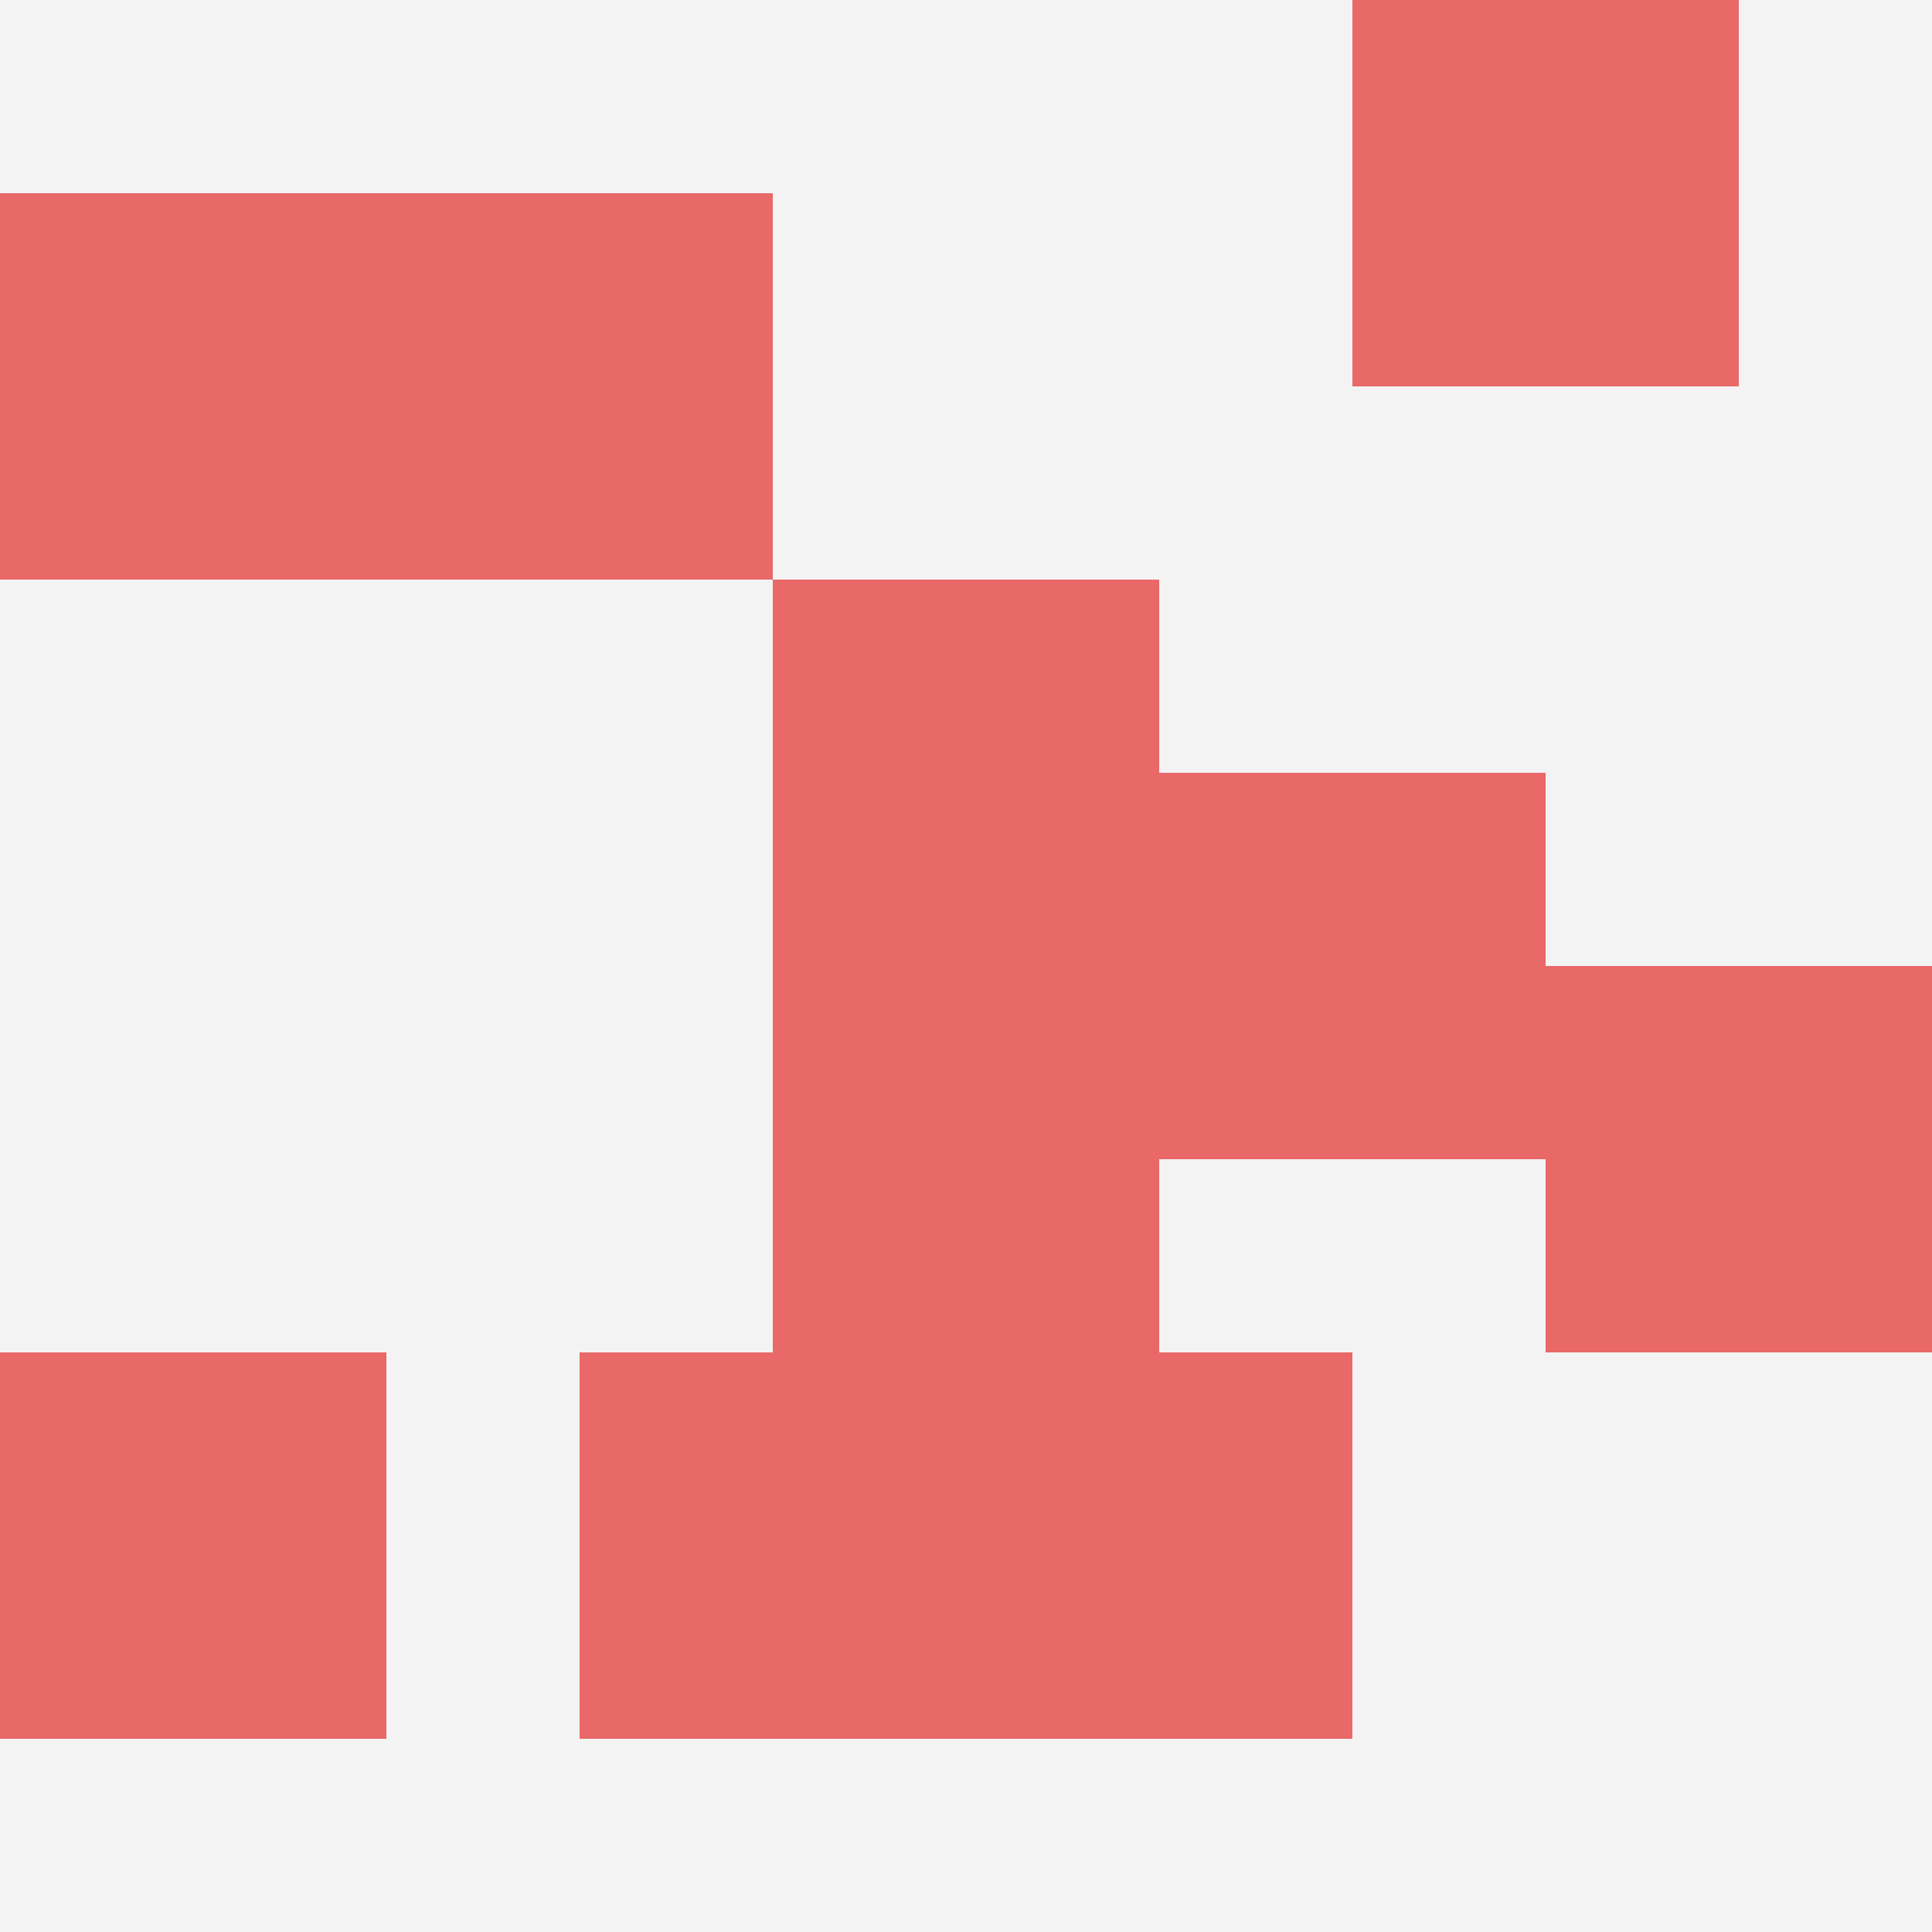
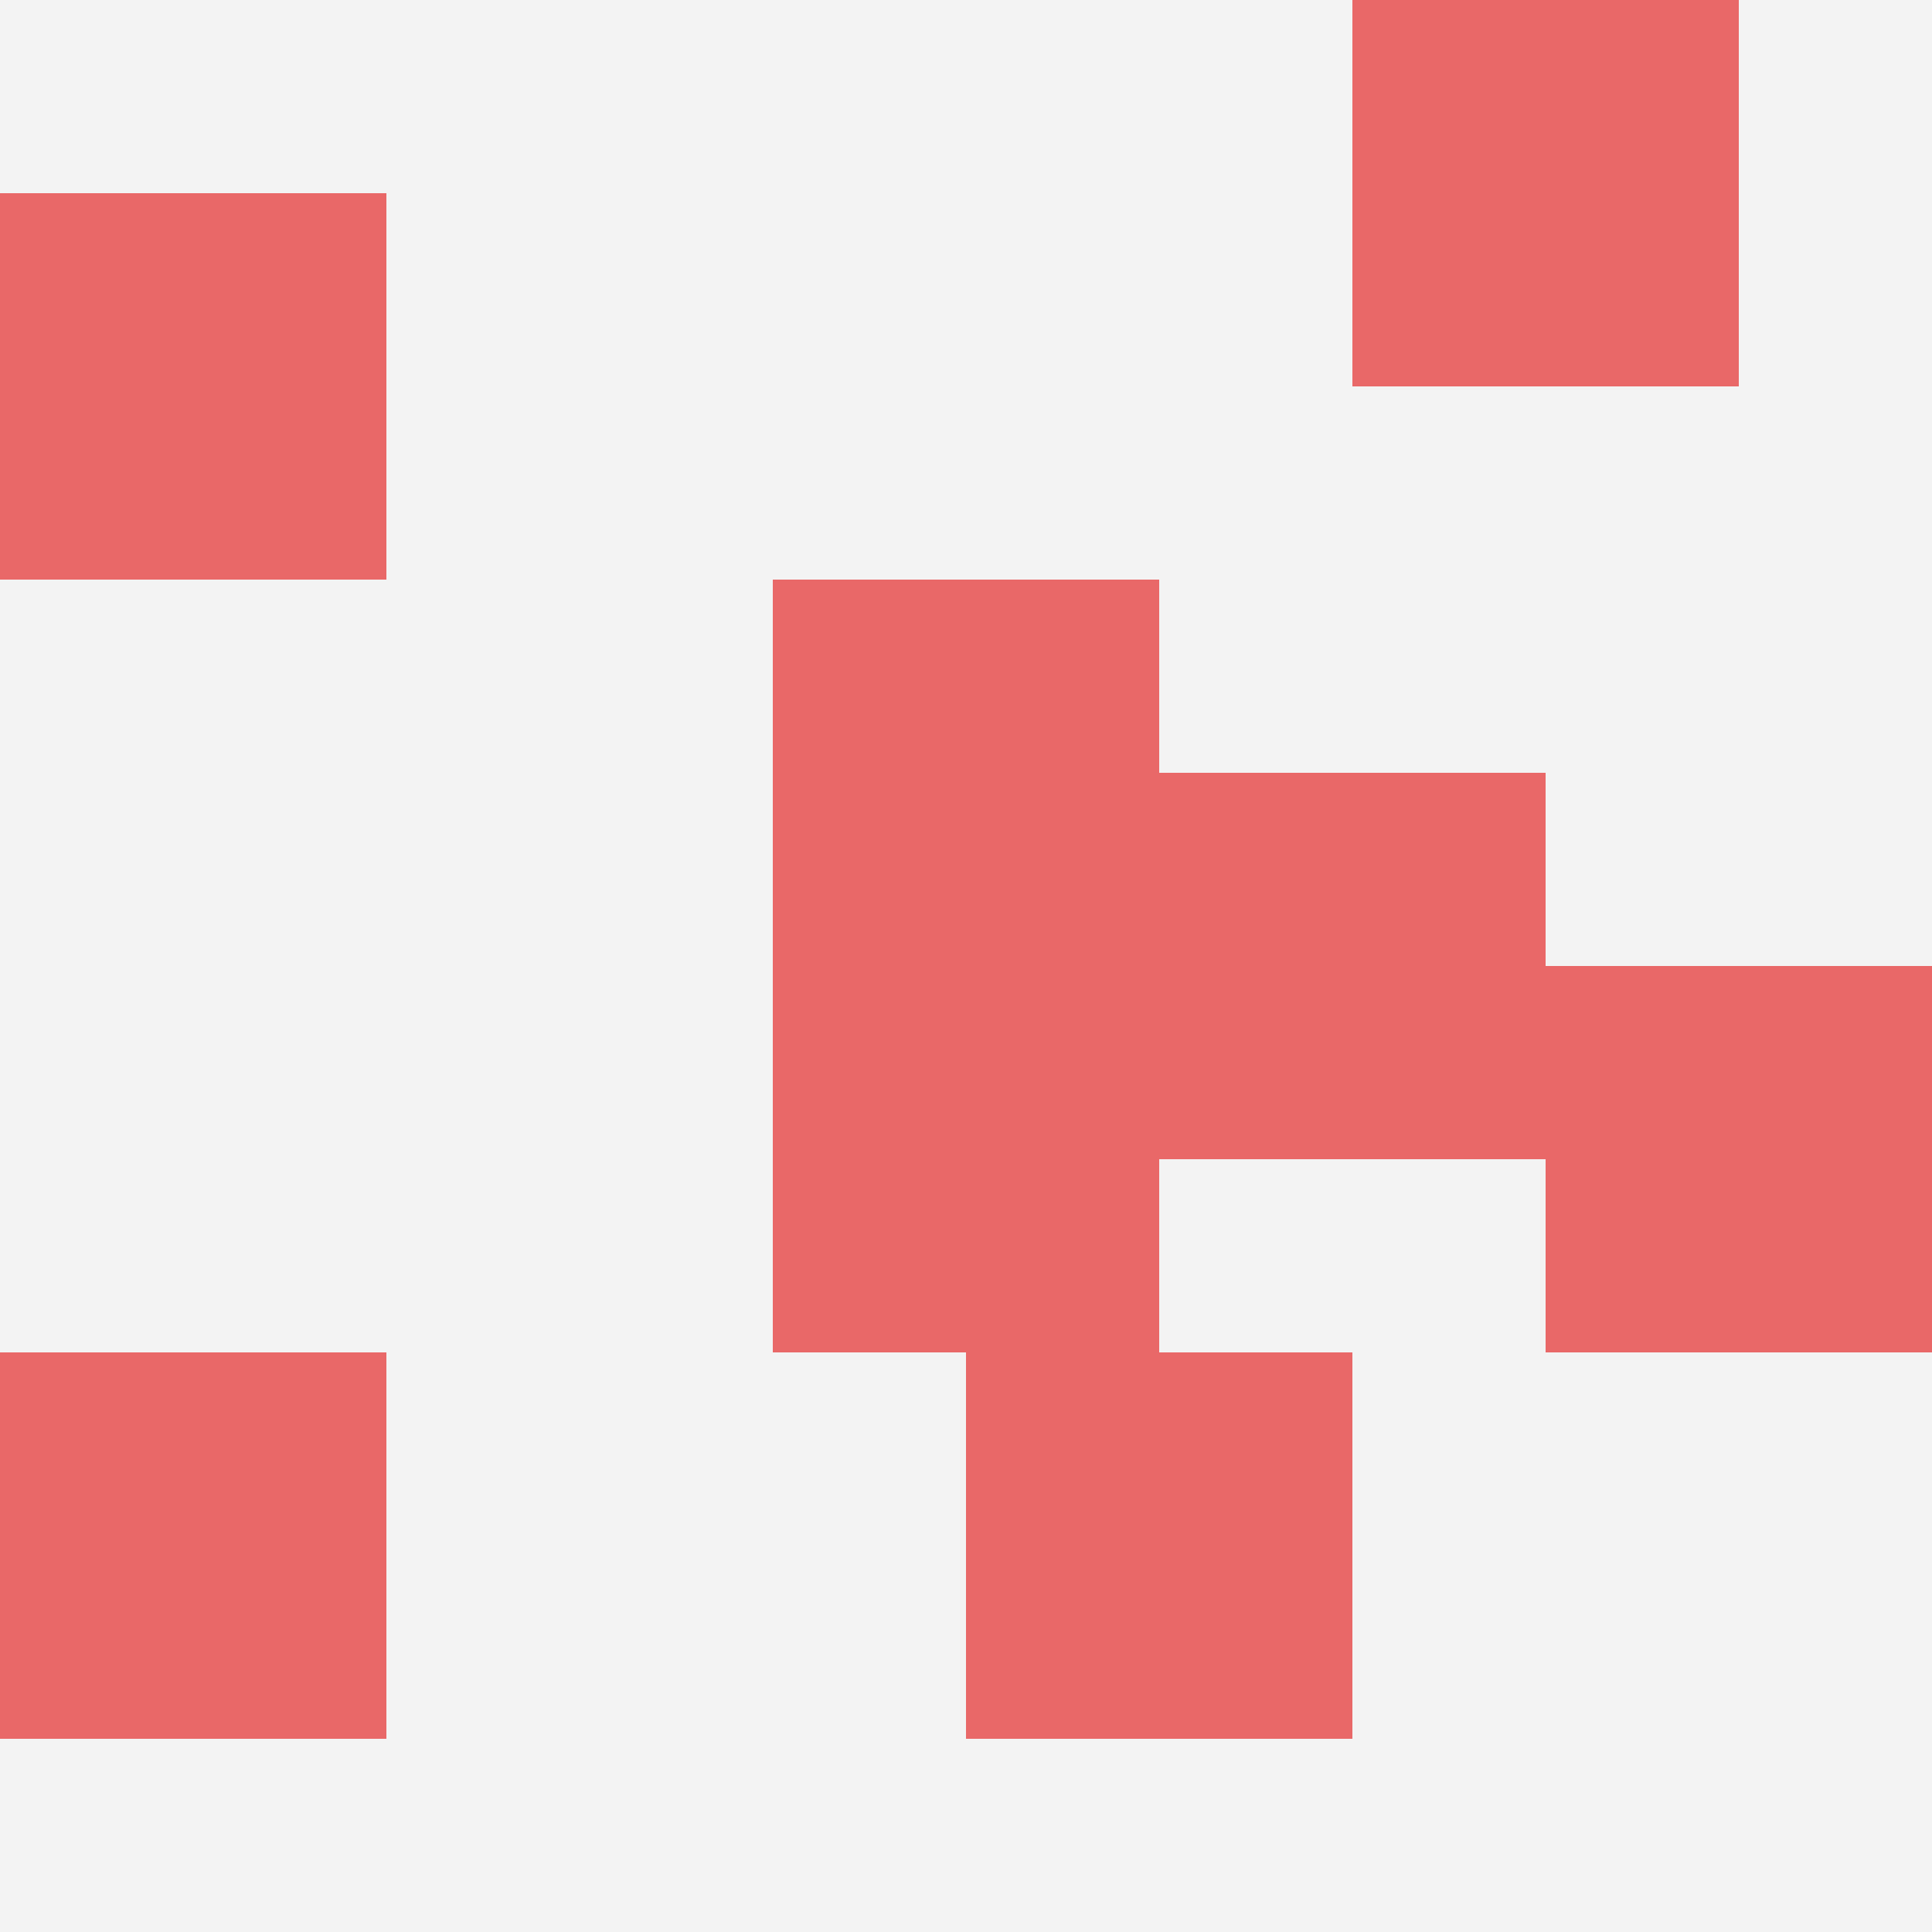
<svg xmlns="http://www.w3.org/2000/svg" id="ten-svg" preserveAspectRatio="xMinYMin meet" viewBox="0 0 10 10">
  <rect x="0" y="0" width="10" height="10" fill="#F3F3F3" />
  <rect class="t" x="4" y="3" />
  <rect class="t" x="6" y="4" />
  <rect class="t" x="0" y="1" />
-   <rect class="t" x="3" y="7" />
  <rect class="t" x="5" y="7" />
  <rect class="t" x="7" y="0" />
-   <rect class="t" x="2" y="1" />
  <rect class="t" x="4" y="5" />
  <rect class="t" x="0" y="7" />
  <rect class="t" x="8" y="5" />
  <style>.t{width:2px;height:2px;fill:#E96868} #ten-svg{shape-rendering:crispedges;}</style>
</svg>